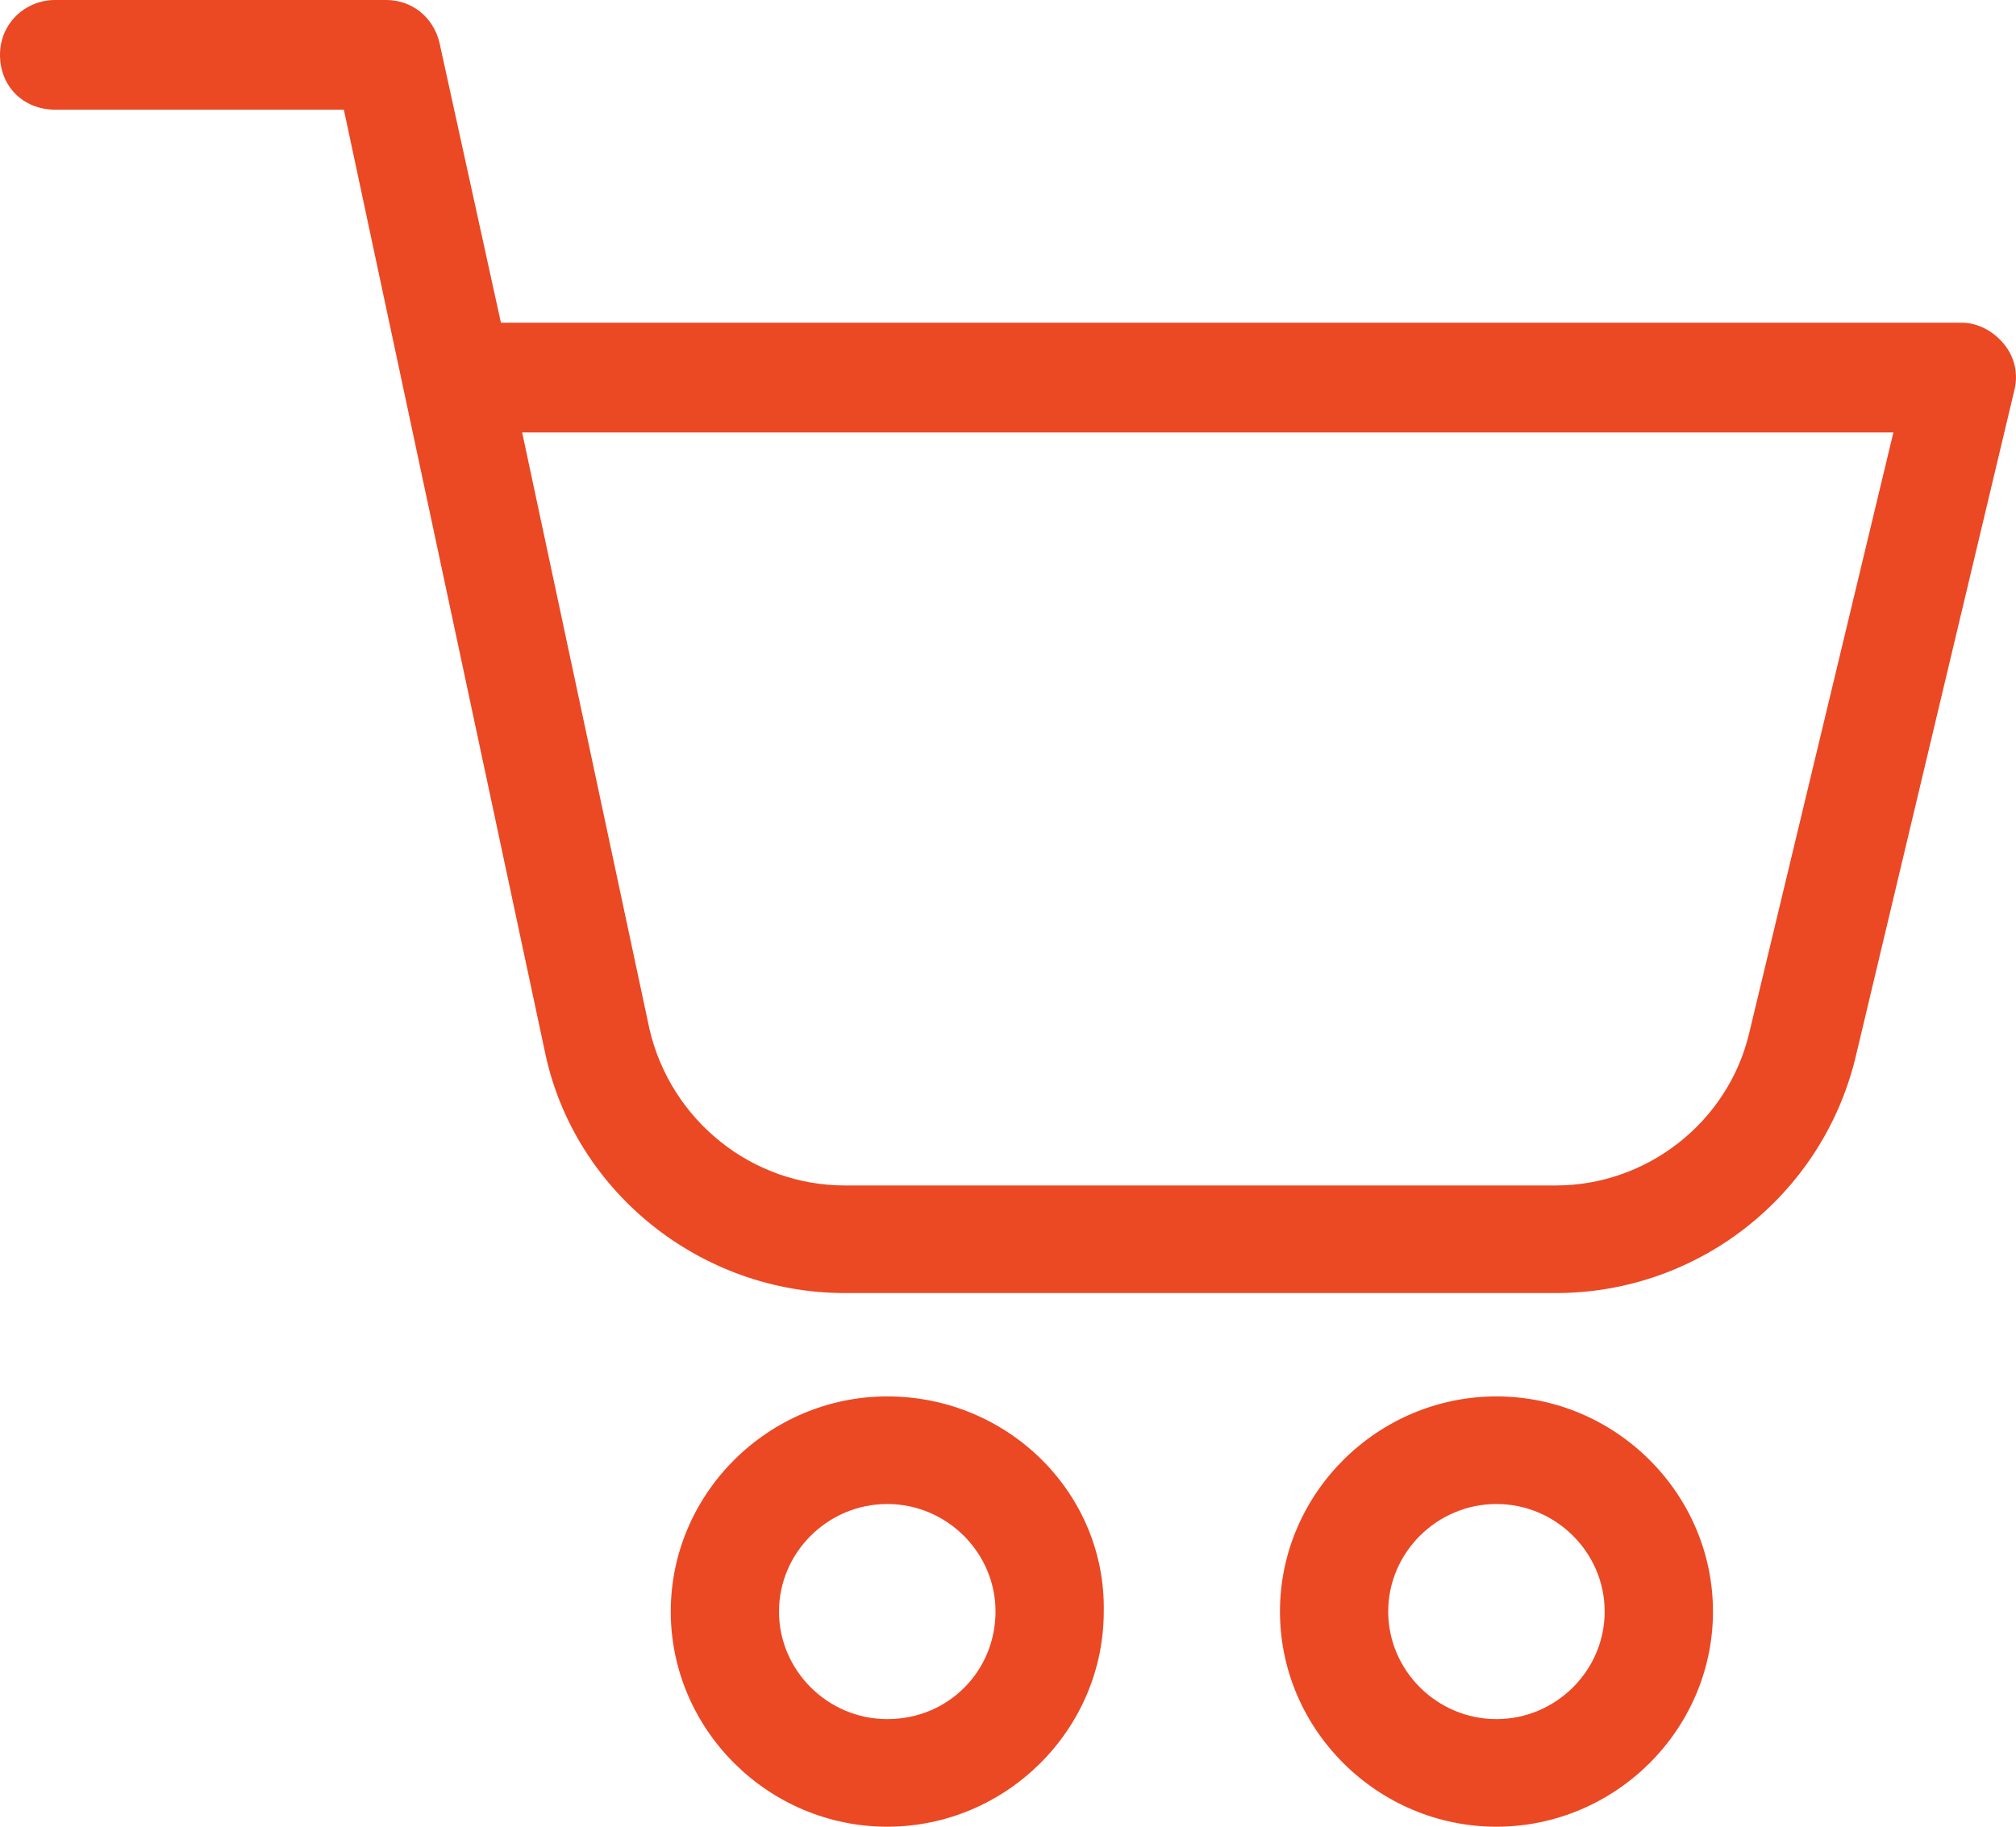
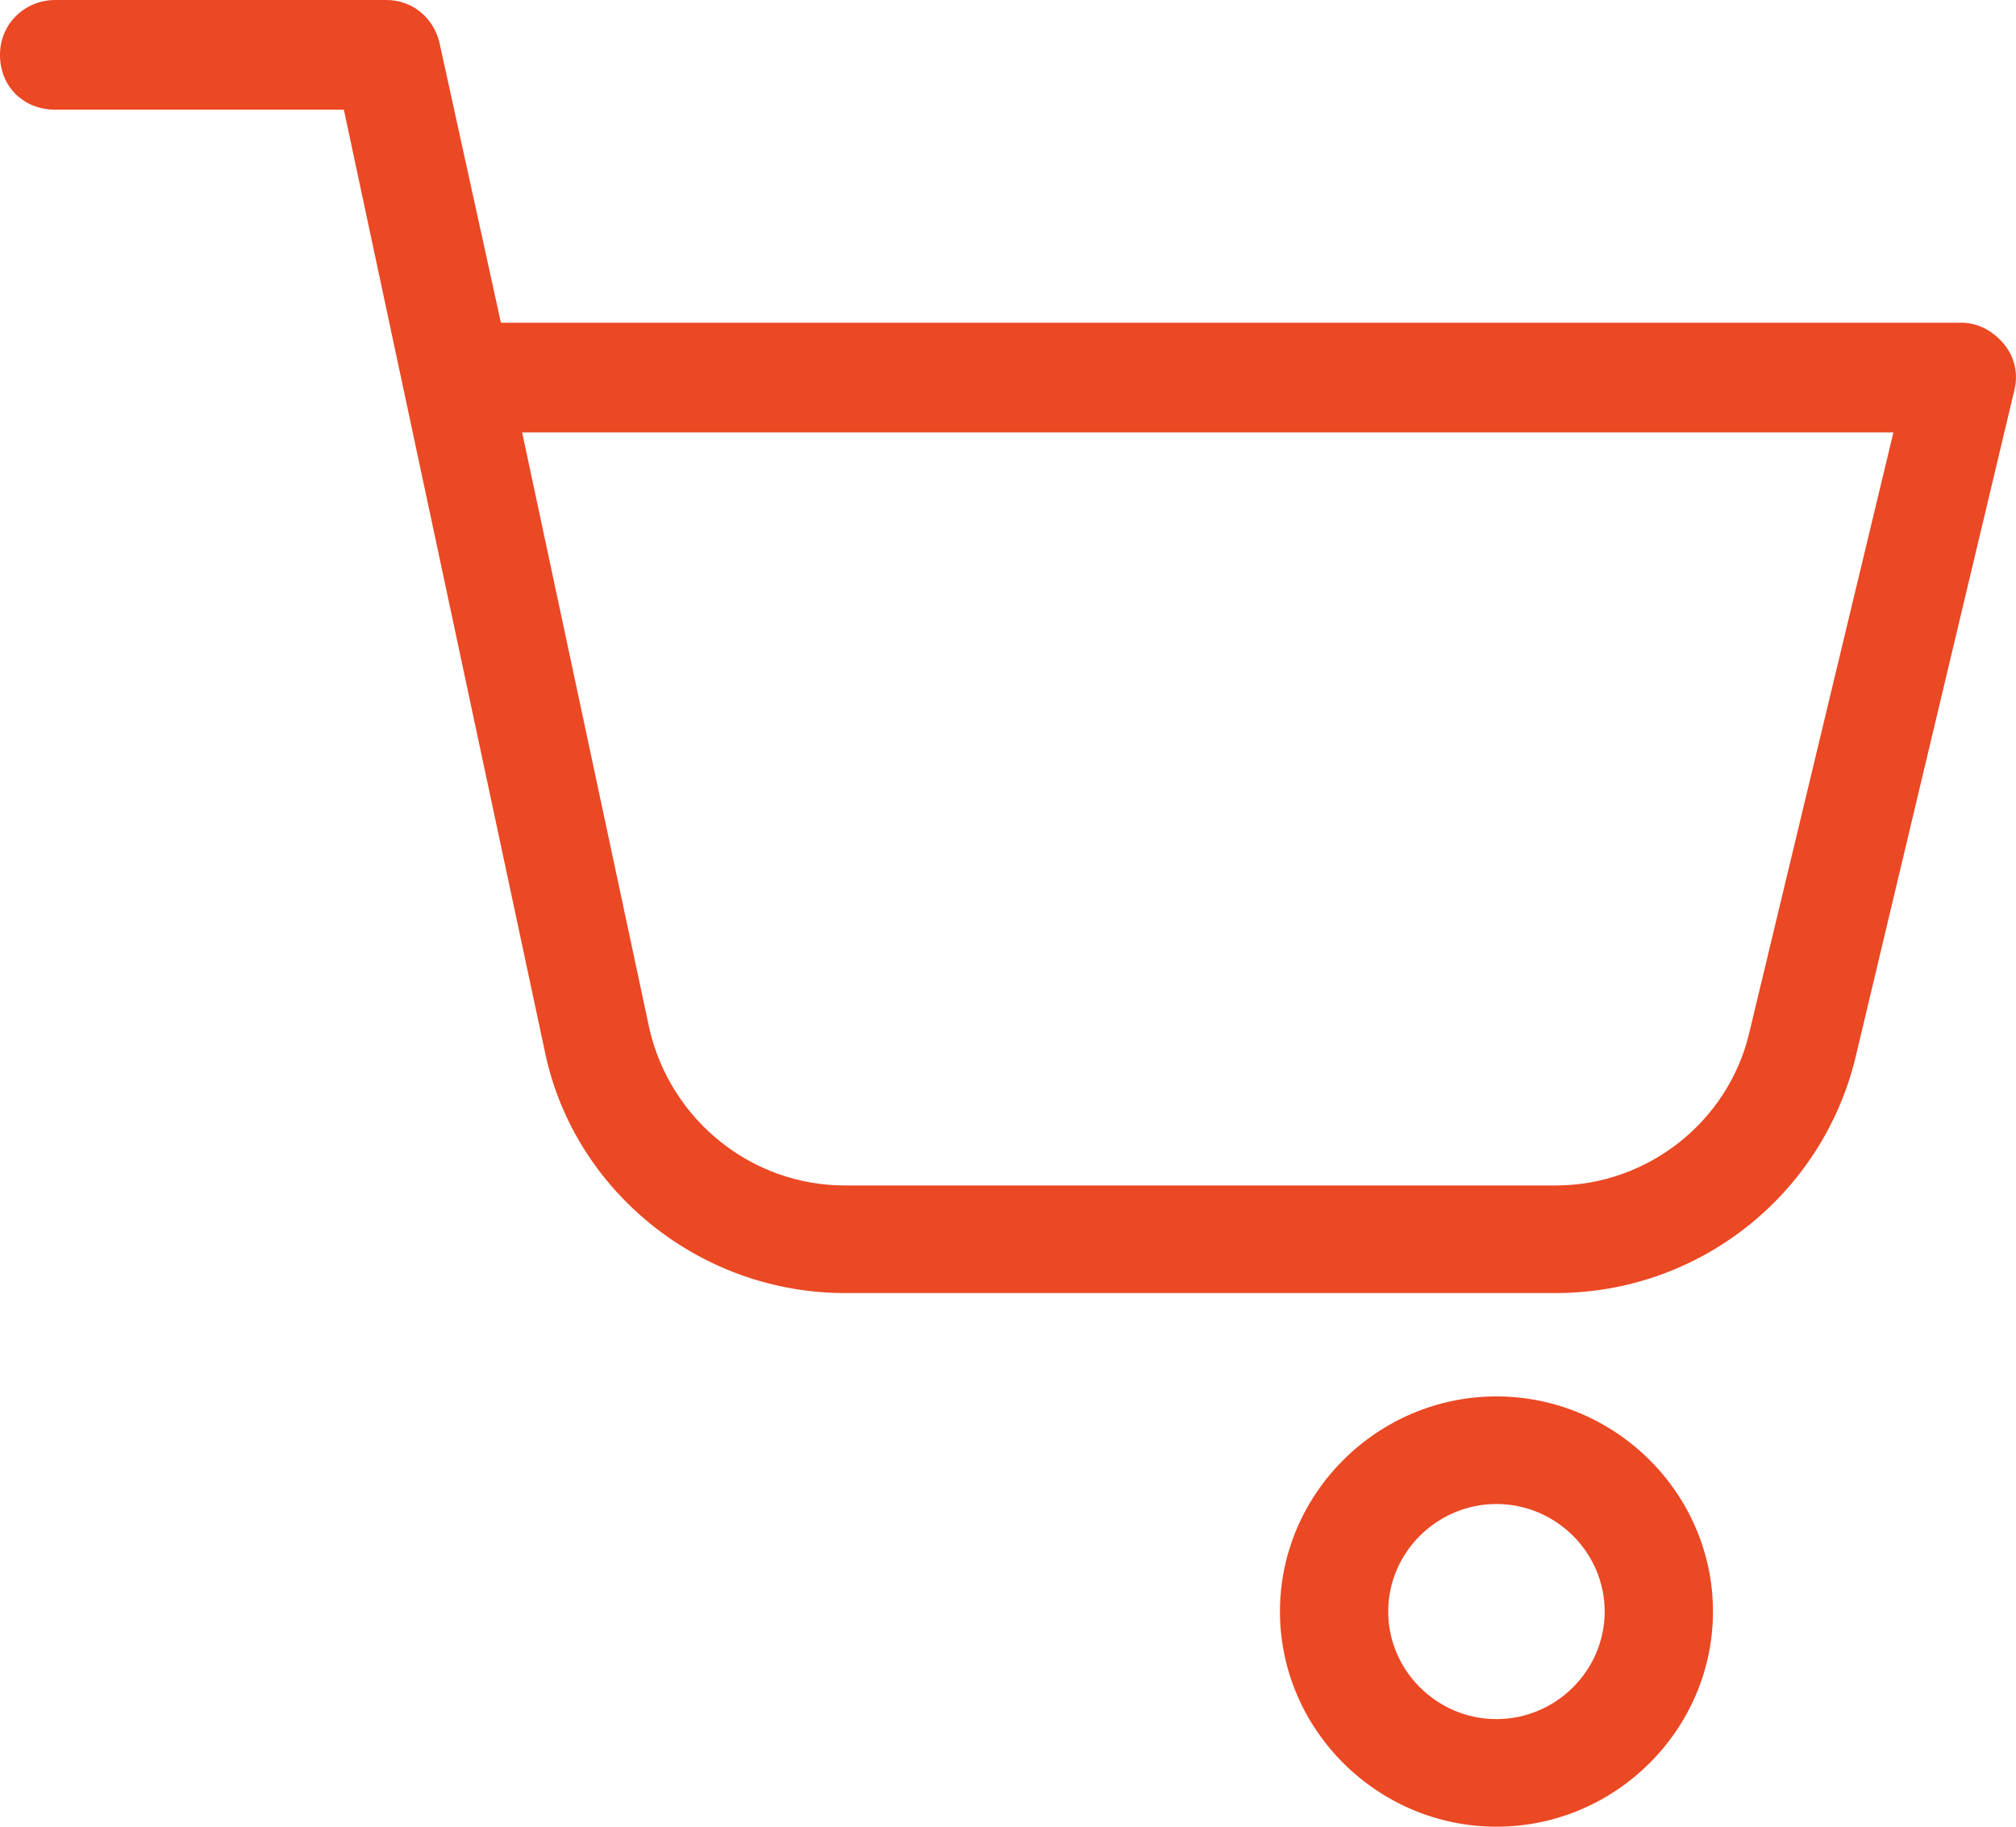
<svg xmlns="http://www.w3.org/2000/svg" width="32px" height="29px" viewBox="0 0 32 29" version="1.1">
  <title>Group</title>
  <g id="Page-1" stroke="none" stroke-width="1" fill="none" fill-rule="evenodd">
    <g id="Noels-2023-homepage" transform="translate(-1421, -27)" fill="#EB4824" fill-rule="nonzero">
      <g id="Group" transform="translate(1421, 27)">
        <path d="M31.806,5.458 C31.637,5.258 31.401,5.123 31.132,5.123 L7.951,5.123 L6.974,0.67 C6.873,0.268 6.536,0 6.132,0 L0.876,0 C0.404,0 0,0.368 0,0.871 C0,1.373 0.371,1.741 0.876,1.741 L5.458,1.741 L8.659,16.743 C9.131,18.92 11.119,20.528 13.41,20.528 L24.697,20.528 C26.954,20.528 28.908,18.987 29.447,16.811 L31.974,6.195 C32.041,5.927 31.974,5.659 31.806,5.459 L31.806,5.458 Z M27.763,16.409 C27.426,17.815 26.145,18.82 24.697,18.82 L13.41,18.82 C11.927,18.82 10.647,17.782 10.31,16.341 L8.288,6.865 L30.054,6.865 L27.763,16.409 Z" id="Shape" />
-         <path d="M14.083,22.169 C12.197,22.169 10.647,23.709 10.647,25.584 C10.647,27.459 12.197,29 14.083,29 C15.97,29 17.52,27.459 17.52,25.584 C17.554,23.709 16.004,22.169 14.083,22.169 Z M14.083,27.292 C13.14,27.292 12.365,26.522 12.365,25.584 C12.365,24.647 13.14,23.877 14.083,23.877 C15.027,23.877 15.802,24.647 15.802,25.584 C15.802,26.522 15.061,27.292 14.083,27.292 Z" id="Shape" />
        <path d="M23.753,22.169 C21.866,22.169 20.317,23.709 20.317,25.584 C20.317,27.459 21.866,29 23.753,29 C25.64,29 27.19,27.459 27.19,25.584 C27.19,23.709 25.64,22.169 23.753,22.169 L23.753,22.169 Z M23.753,27.292 C22.81,27.292 22.035,26.522 22.035,25.584 C22.035,24.647 22.81,23.877 23.753,23.877 C24.697,23.877 25.471,24.647 25.471,25.584 C25.471,26.522 24.697,27.292 23.753,27.292 Z" id="Shape" />
      </g>
    </g>
  </g>
</svg>